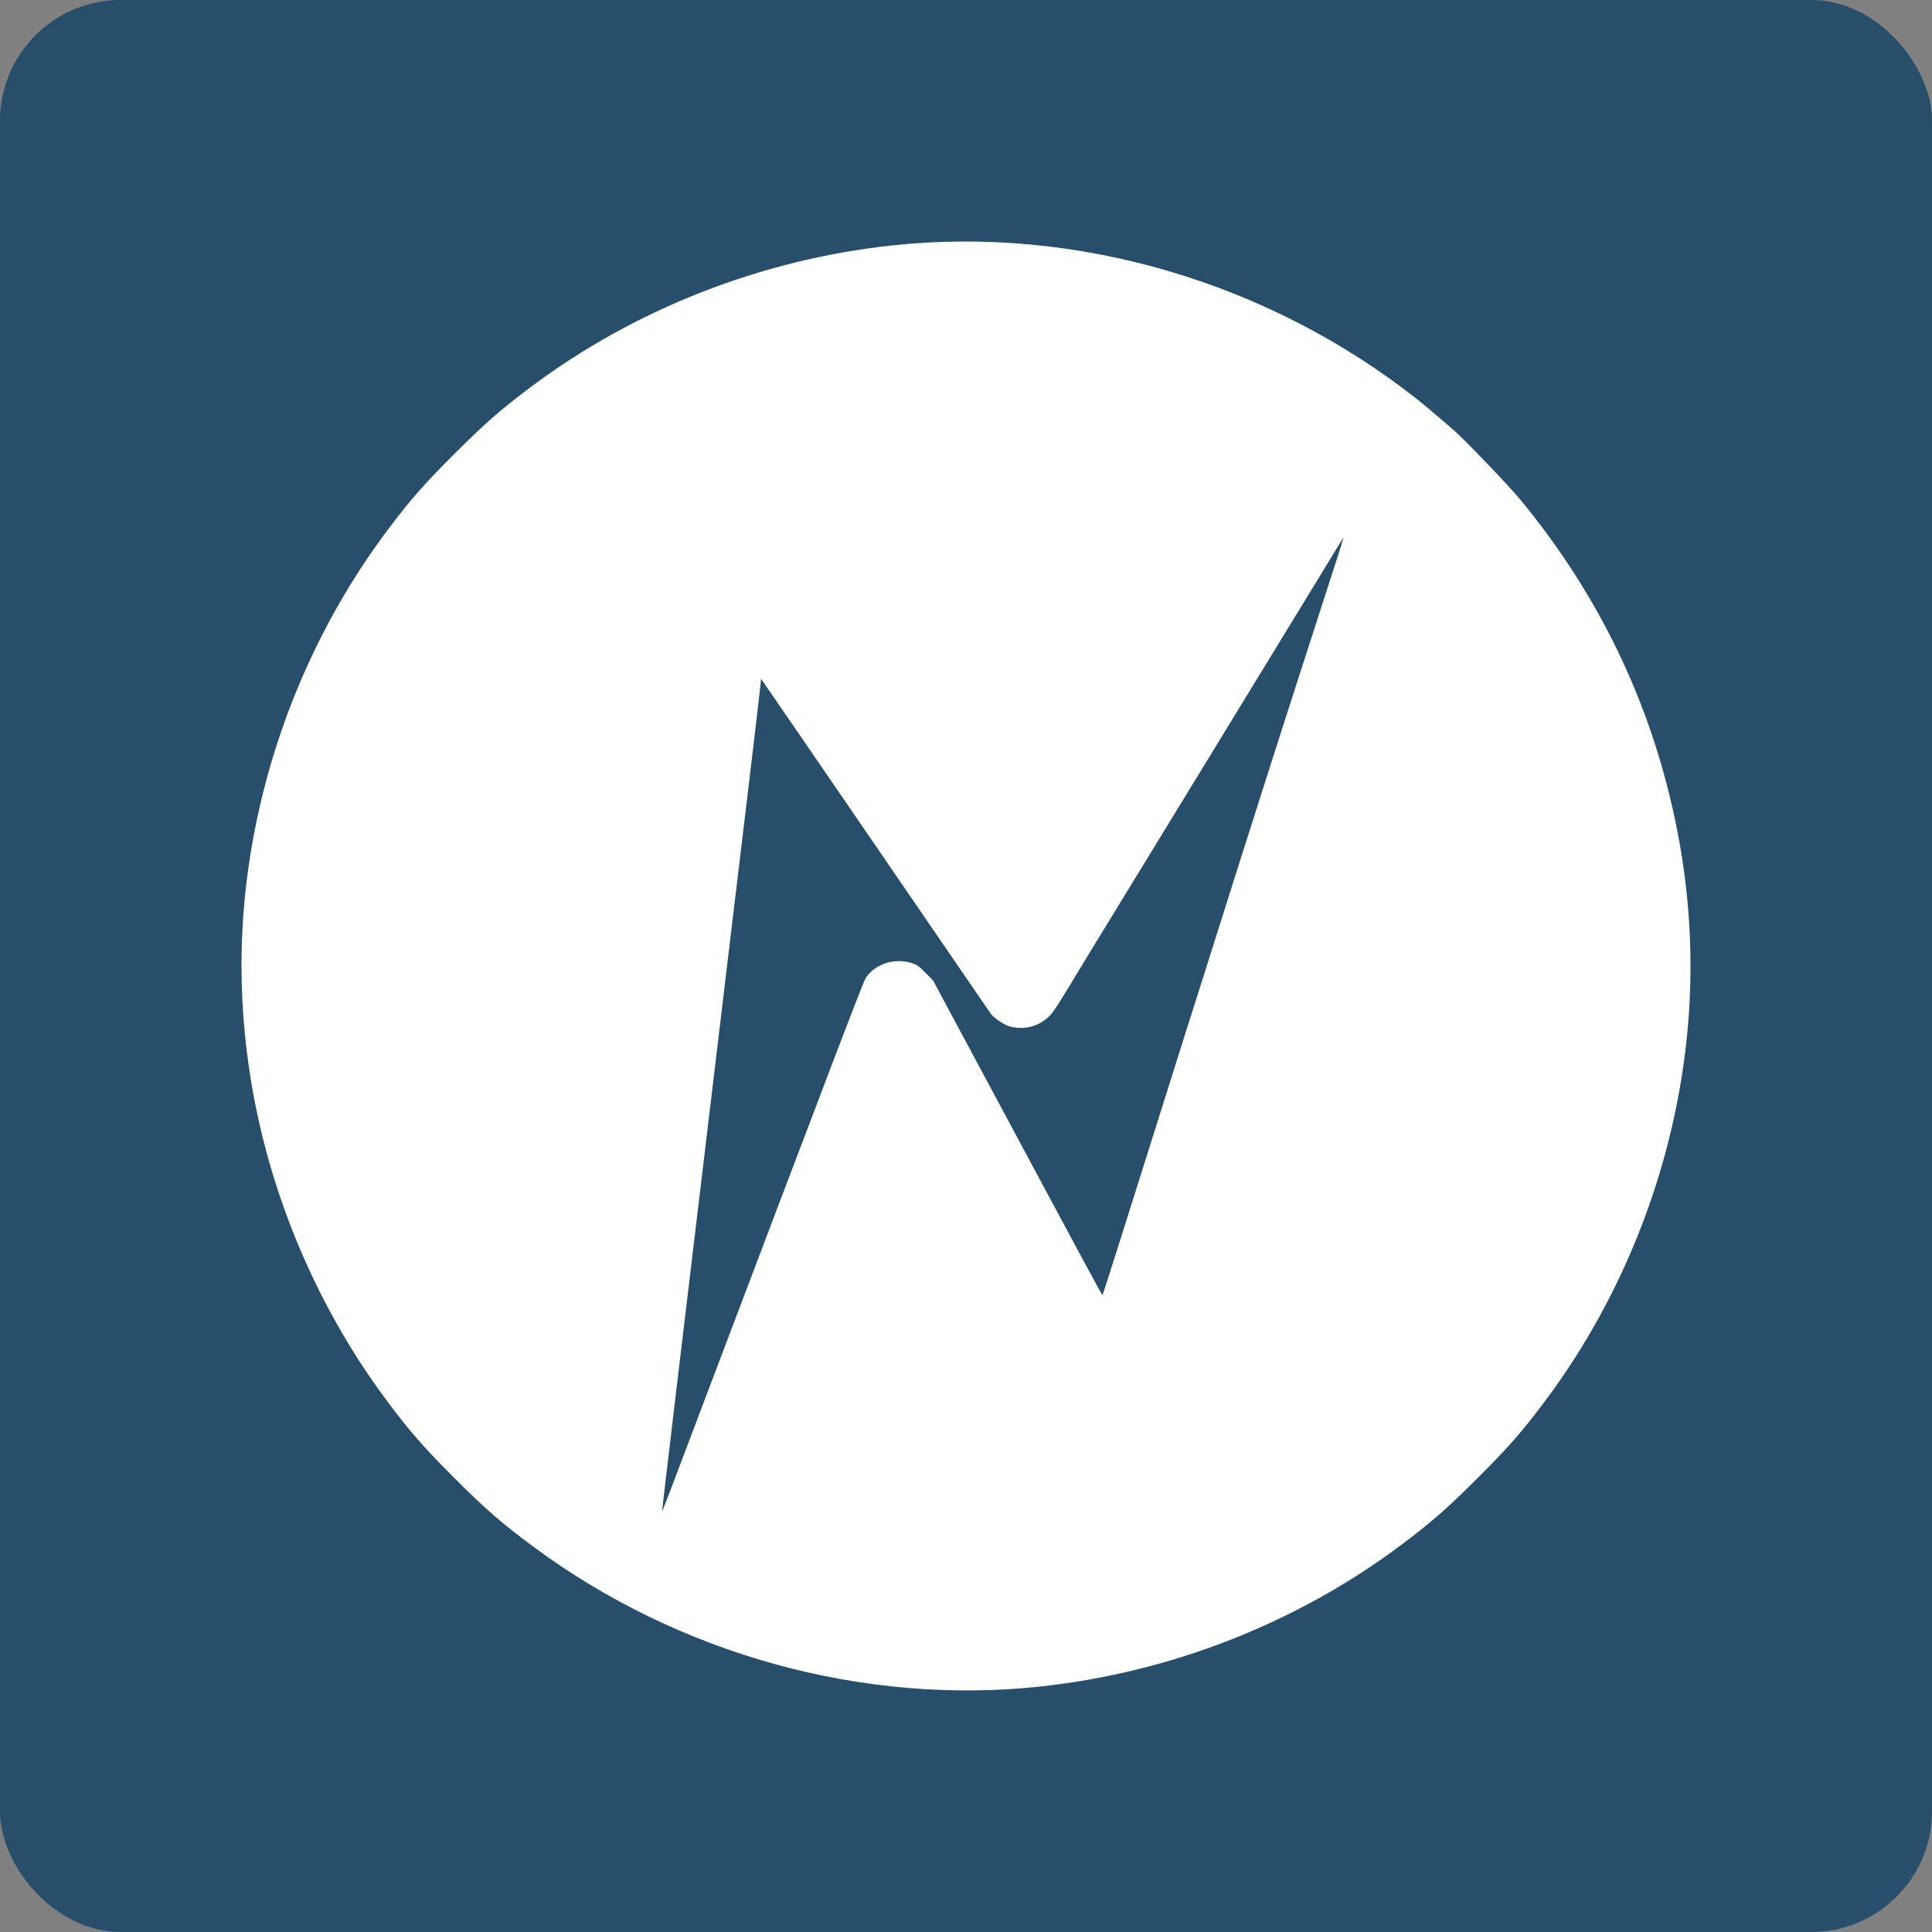
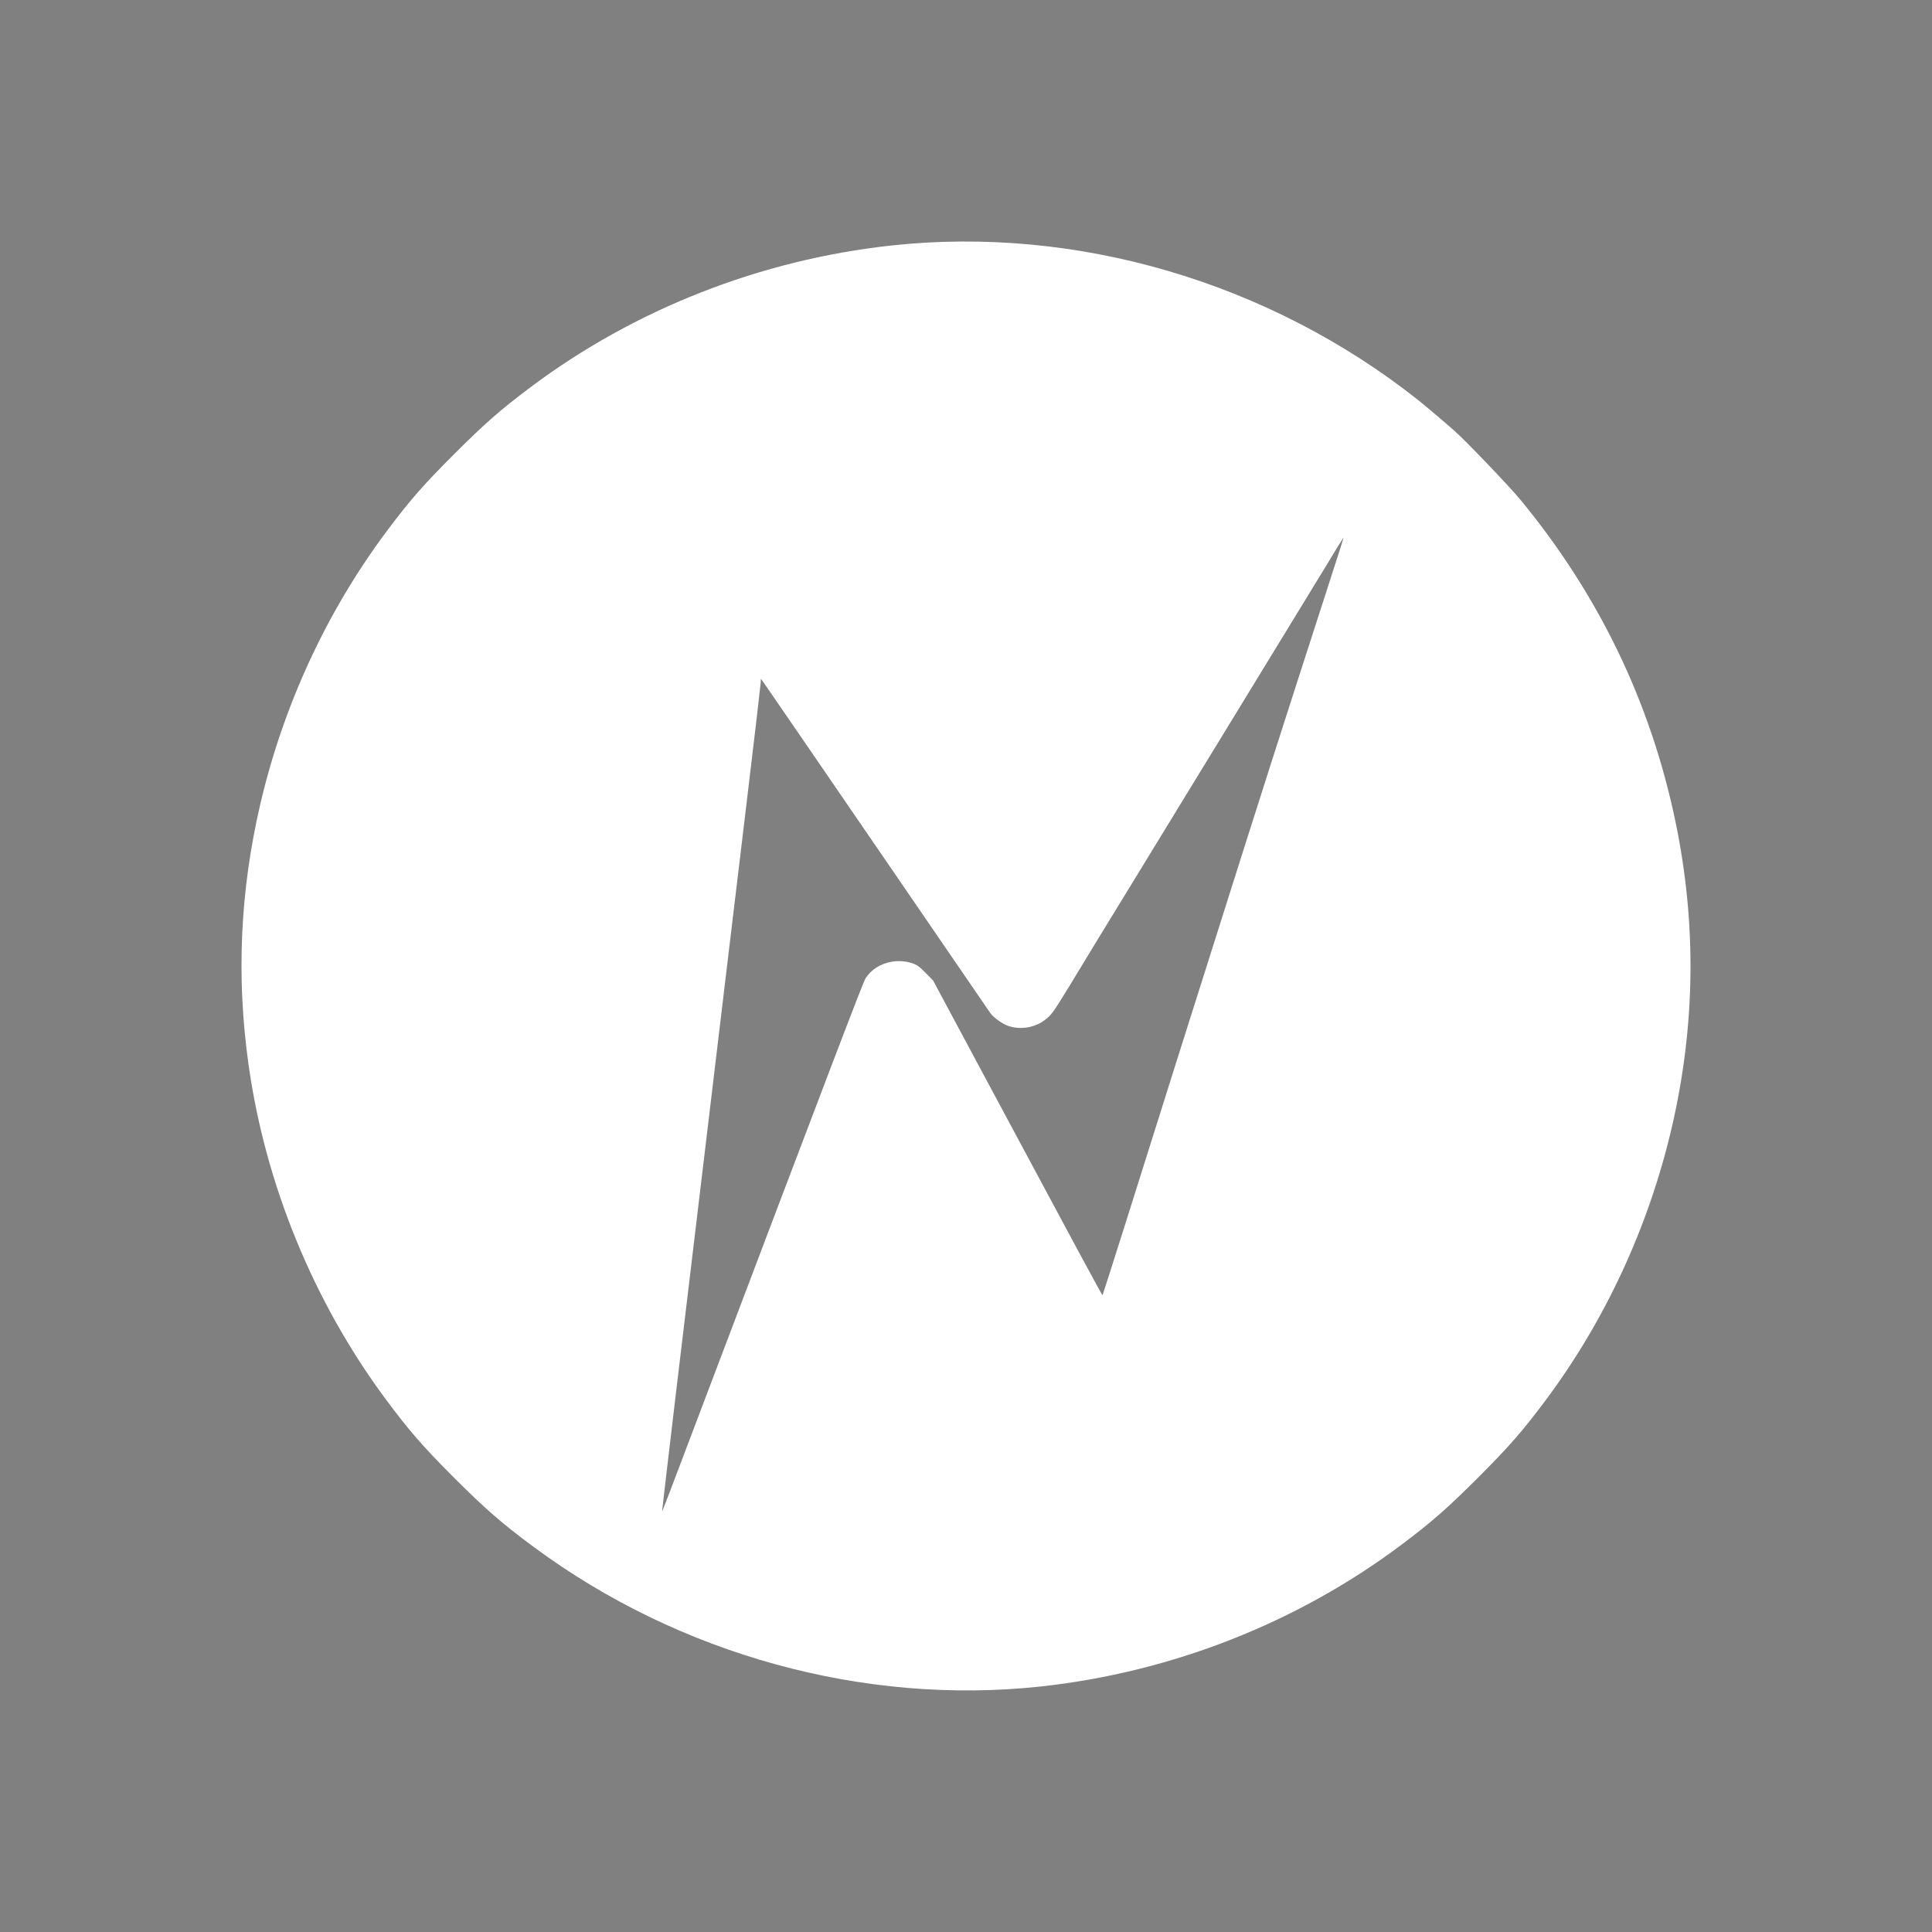
<svg xmlns="http://www.w3.org/2000/svg" width="32" height="32" viewBox="0 0 32 32" fill="none">
  <rect x="0" y="0" width="32" height="32" fill="#808080" stroke="none" />
-   <rect width="32" height="32" rx="2" fill="#274E6A" />
  <path d="M24.093 7.138C23.9 6.968 23.605 6.719 23.49 6.627C21.018 4.67 17.828 3.734 14.766 4.066C12.597 4.302 10.514 5.12 8.789 6.412C8.276 6.798 8.032 7.013 7.522 7.522C7.013 8.031 6.798 8.275 6.413 8.788C5.416 10.12 4.694 11.676 4.31 13.325C3.977 14.759 3.912 16.181 4.116 17.629C4.393 19.609 5.188 21.551 6.376 23.158C6.771 23.691 7.001 23.956 7.522 24.477C8.044 24.998 8.309 25.229 8.842 25.624C11.255 27.409 14.312 28.249 17.234 27.934C19.404 27.698 21.486 26.88 23.211 25.587C23.724 25.201 23.968 24.986 24.478 24.477C24.987 23.968 25.202 23.724 25.587 23.211C26.584 21.88 27.306 20.323 27.69 18.674C28.081 16.989 28.103 15.302 27.751 13.609C27.34 11.634 26.481 9.849 25.176 8.269C24.997 8.052 24.27 7.293 24.093 7.138ZM21.432 11.461C21.038 12.68 20.166 15.427 19.492 17.564C18.82 19.703 18.266 21.453 18.261 21.453C18.251 21.452 17.8 20.616 16.306 17.828L15.455 16.24L15.33 16.113C15.226 16.008 15.189 15.981 15.112 15.955C14.823 15.857 14.487 15.964 14.336 16.205C14.292 16.276 13.812 17.535 11.383 23.947C11.159 24.542 10.971 25.033 10.967 25.037C10.963 25.041 11.068 24.146 11.199 23.047C11.786 18.148 12.012 16.252 12.074 15.733C12.11 15.427 12.242 14.324 12.368 13.283C12.493 12.241 12.597 11.355 12.599 11.316L12.603 11.242L12.651 11.309C12.677 11.343 13.523 12.579 14.534 14.053C15.543 15.526 16.386 16.757 16.407 16.786C16.463 16.86 16.613 16.965 16.707 16.995C16.906 17.059 17.134 17.022 17.299 16.899C17.416 16.811 17.441 16.775 17.692 16.366C17.799 16.189 17.995 15.866 18.128 15.648C18.441 15.137 18.523 15.001 20.251 12.176C21.054 10.863 21.778 9.678 21.86 9.543C21.944 9.406 22.057 9.222 22.111 9.13C22.167 9.04 22.224 8.949 22.238 8.926C22.269 8.877 22.312 8.738 21.432 11.461Z" fill="white" />
</svg>